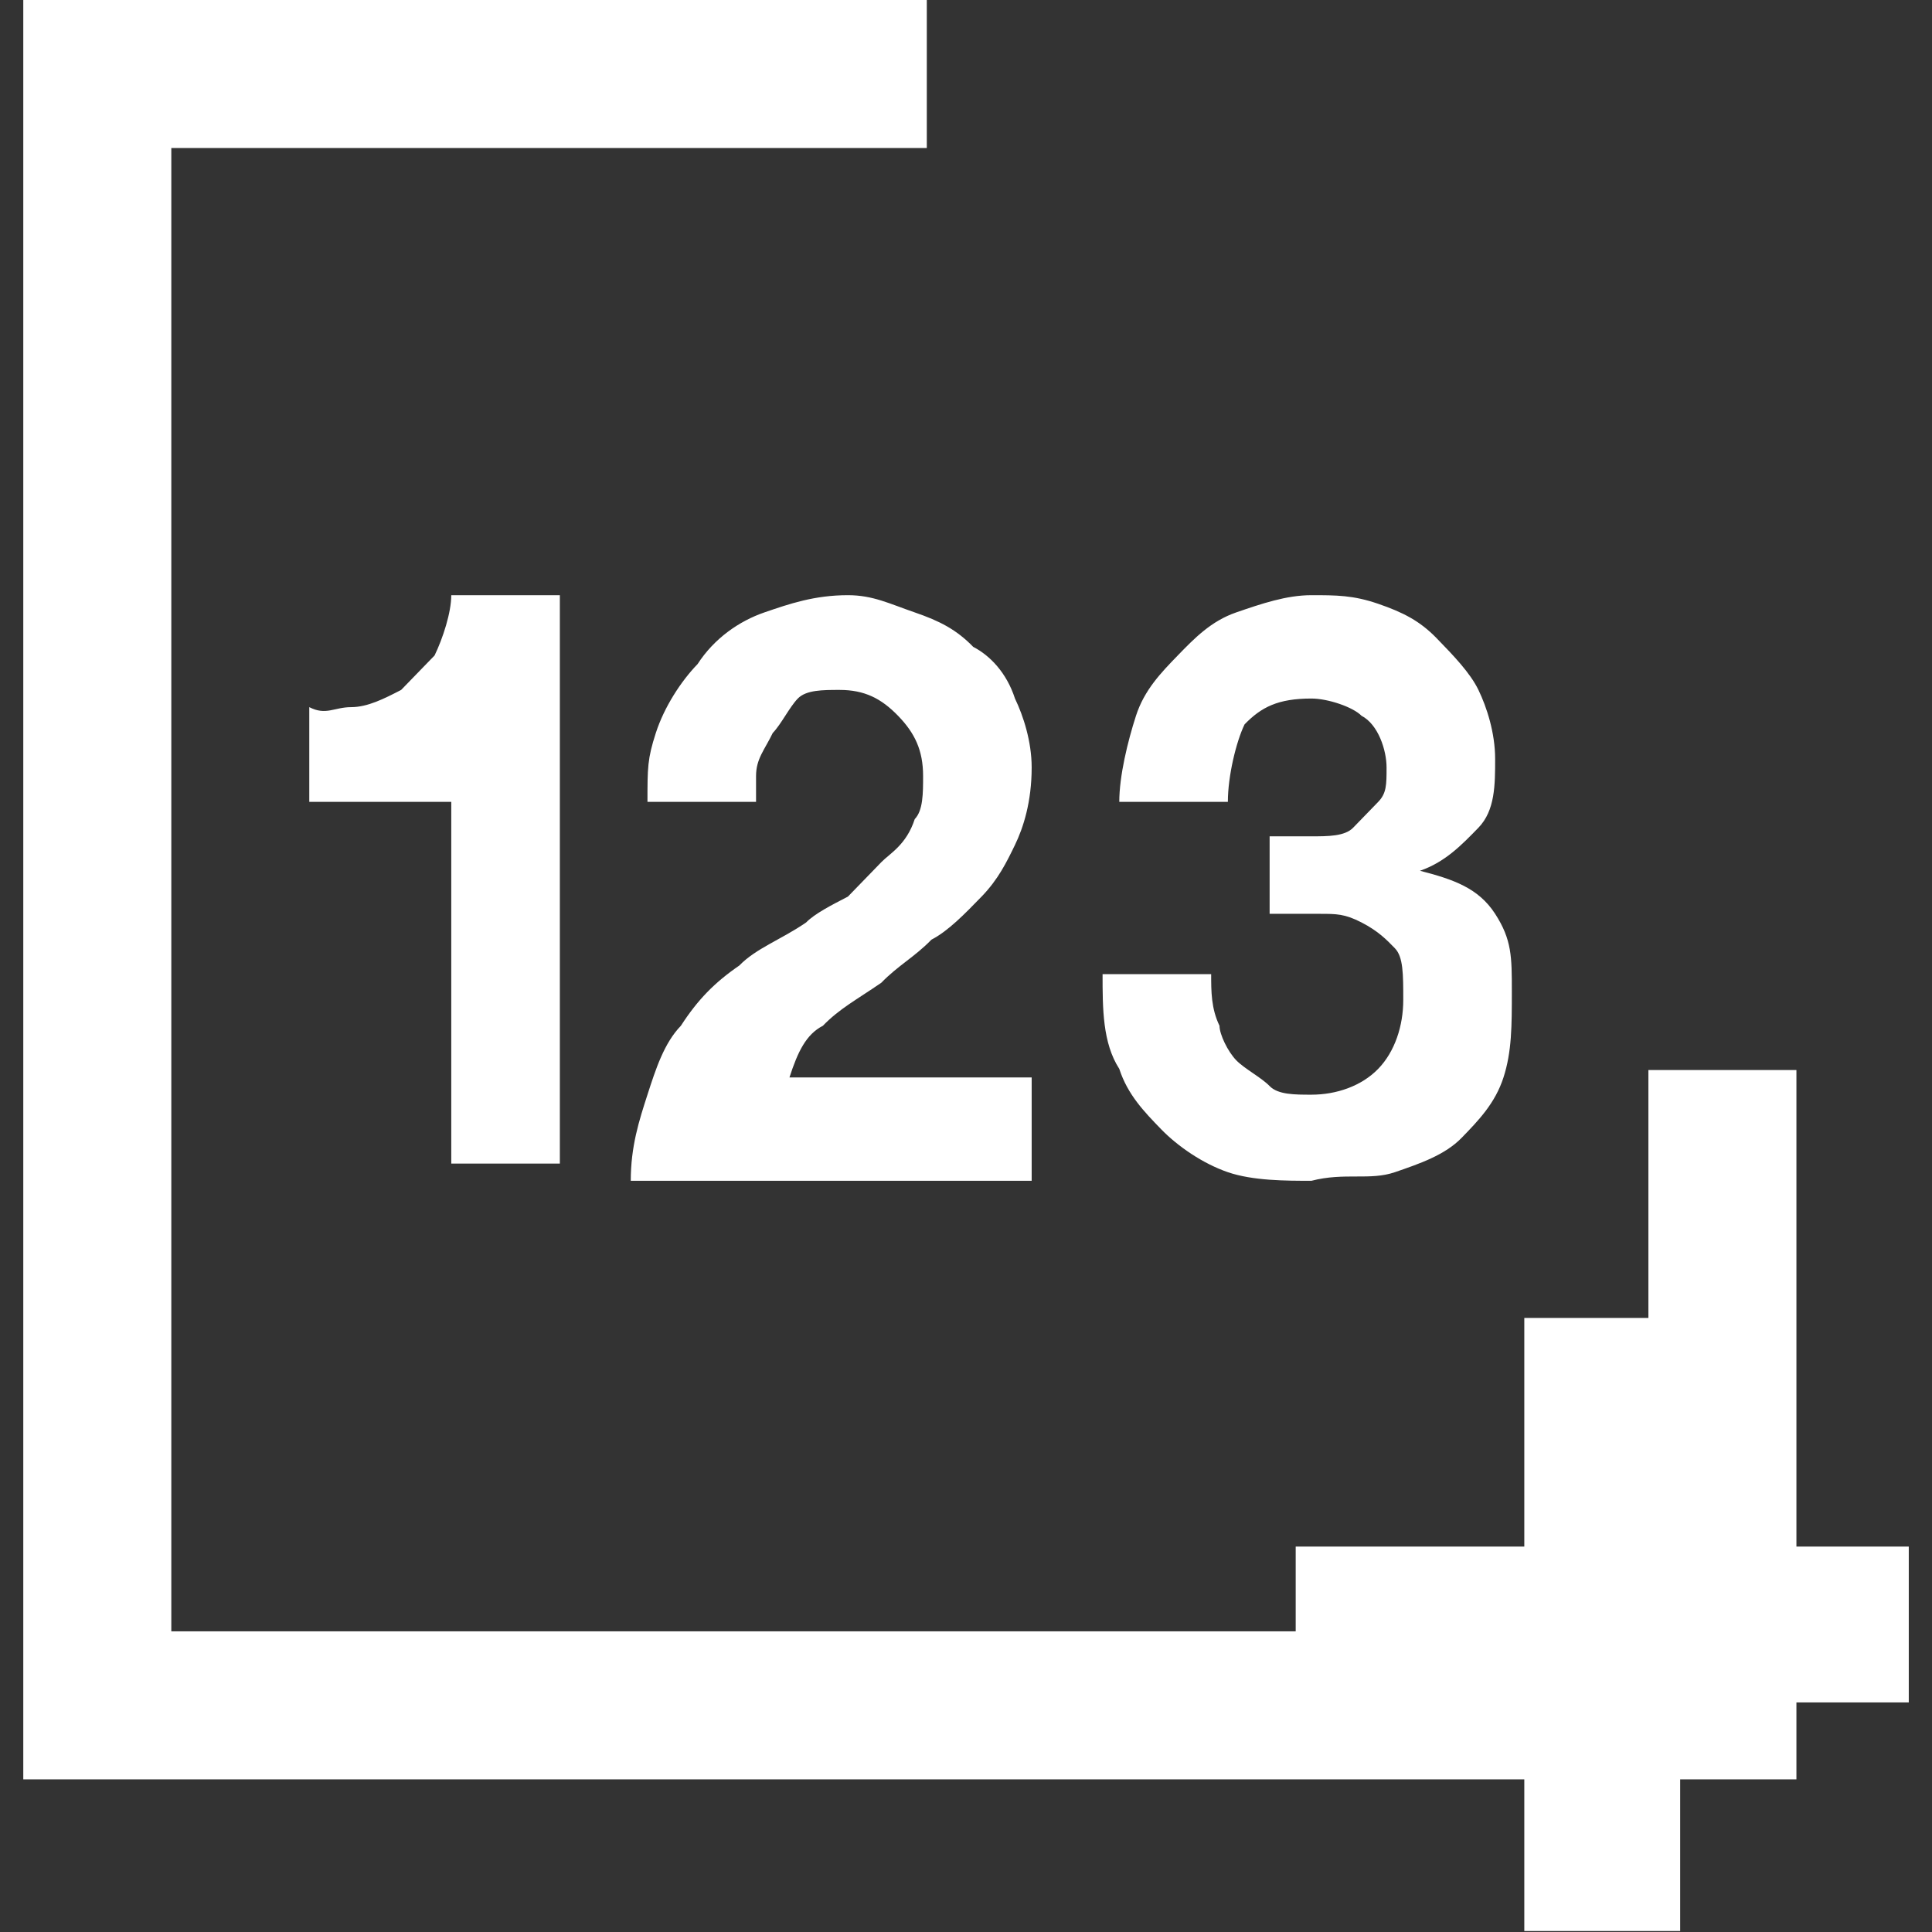
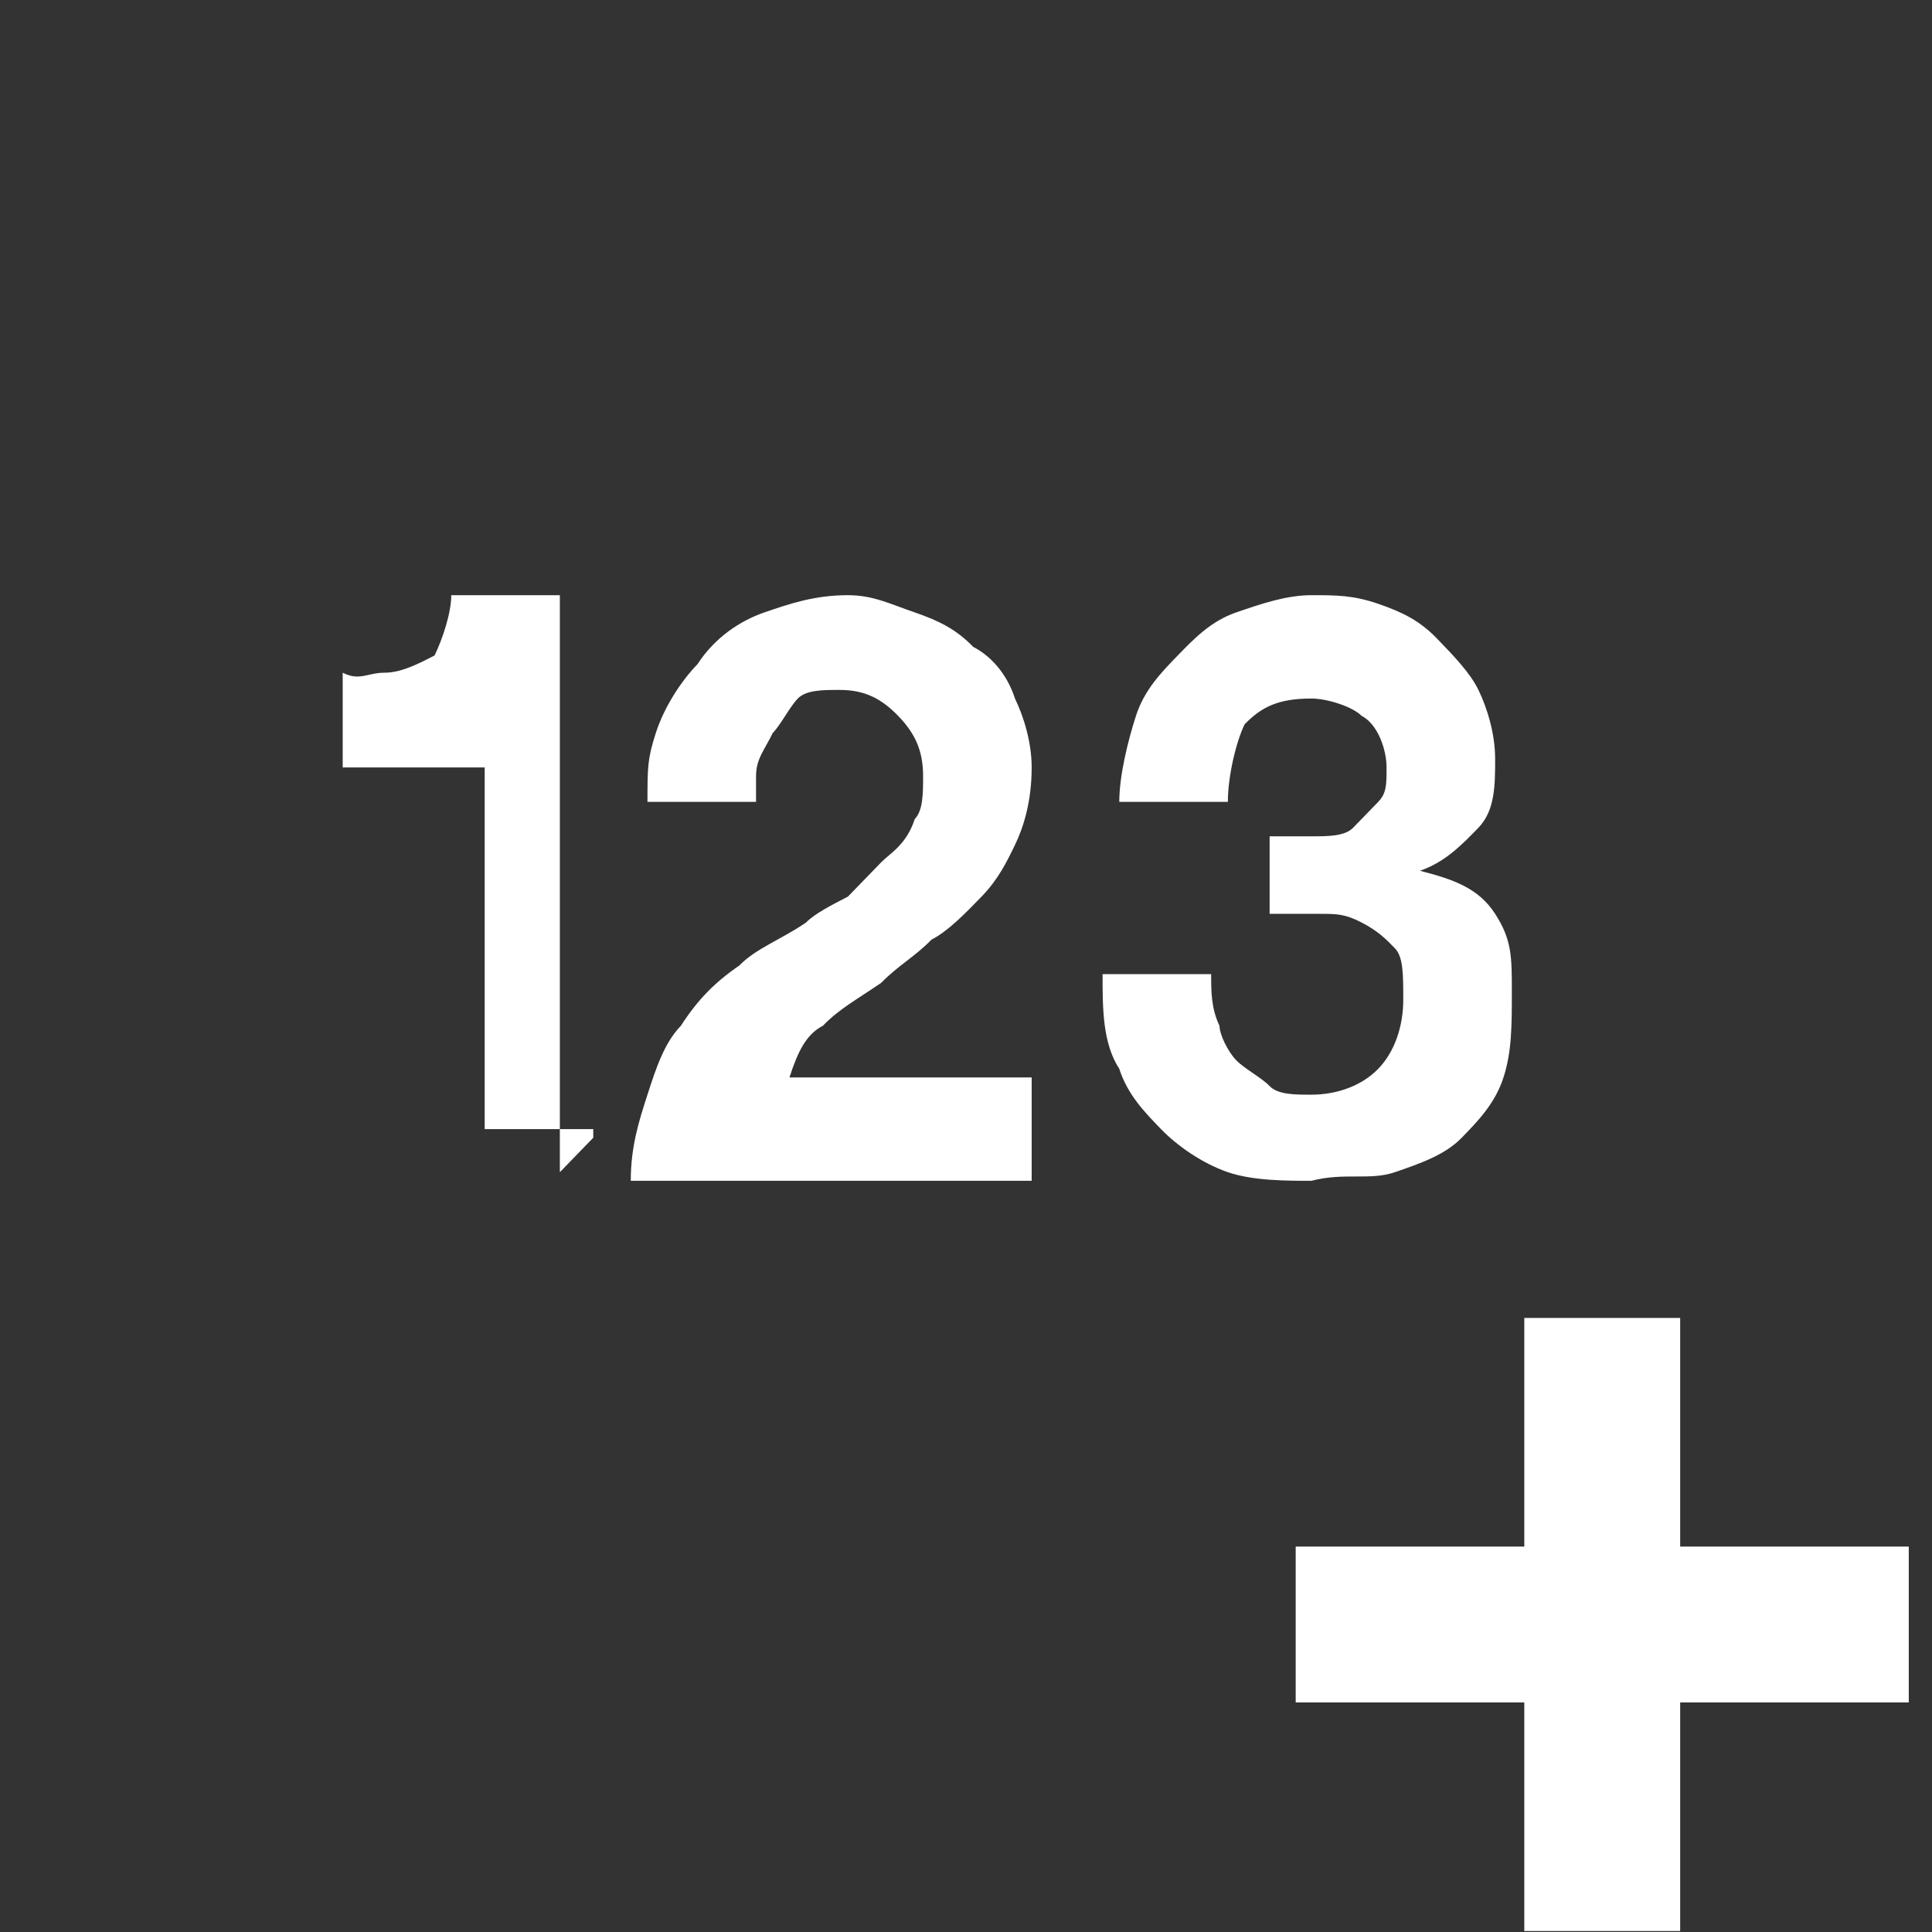
<svg xmlns="http://www.w3.org/2000/svg" t="1578816643344" class="icon" viewBox="0 0 1024 1024" version="1.1" p-id="11280" width="100" height="100">
  <rect x="0" y="0" width="1024" height="1024" fill="#333333" stroke="none" />
  <defs>
    <style type="text/css" />
  </defs>
-   <path d="M952.141 923.481v19.613H12.342V0H491.224v78.454H90.796V864.641H873.687V567.143h78.454z" fill="#ffffff" p-id="11281" />
-   <path d="M890.527 819.705V698.539h-82.614v121.166H686.746v82.614h121.166v121.166h82.614v-121.166h121.166v-82.614h-121.166zM436.135 543.687c8.854-9.129 17.709-13.693 30.989-22.823 8.853-9.129 17.707-13.693 26.56-22.823 8.854-4.564 17.709-13.693 26.562-22.822 8.854-9.129 13.281-18.258 17.709-27.387 4.425-9.13 8.853-22.823 8.853-41.08 0-13.693-4.427-27.387-8.853-36.517-4.428-13.693-13.281-22.822-22.135-27.385-8.854-9.13-17.707-13.694-30.989-18.259-13.28-4.564-22.134-9.129-35.415-9.129-17.707 0-30.988 4.565-44.269 9.129-13.281 4.565-26.562 13.693-35.415 27.387-8.854 9.129-17.709 22.823-22.135 36.517-4.427 13.693-4.427 18.258-4.427 36.515h57.55v-13.693c0-9.13 4.427-13.694 8.853-22.823 4.428-4.565 8.854-13.694 13.281-18.259 4.428-4.564 13.281-4.564 22.135-4.564 13.281 0 22.134 4.564 30.989 13.693 8.853 9.13 13.28 18.259 13.28 31.952 0 9.129 0 18.258-4.427 22.823-4.428 13.693-13.281 18.258-17.709 22.823l-17.707 18.258c-8.853 4.564-17.707 9.129-22.134 13.693-13.281 9.129-26.562 13.694-35.415 22.823-13.282 9.129-22.135 18.258-30.989 31.952-8.854 9.129-13.281 22.823-17.707 36.515-4.428 13.693-8.854 27.387-8.854 45.645h212.491v-54.774H418.428c4.427-13.693 8.854-22.823 17.707-27.387zM296.732 621.283V315.463h-57.551c0 9.129-4.425 22.823-8.853 31.952l-17.709 18.258c-8.853 4.564-17.707 9.129-26.56 9.129-8.854 0-13.281 4.565-22.135 0v50.209h75.257v191.707h57.55v4.565zM739.33 621.283c13.281-4.565 26.562-9.129 35.415-18.258 8.854-9.129 17.709-18.258 22.135-31.952 4.427-13.693 4.427-27.387 4.427-45.644 0-18.258 0-27.388-8.853-41.08-8.854-13.693-22.135-18.258-39.842-22.823 13.281-4.564 22.135-13.693 30.989-22.823 8.853-9.129 8.853-22.822 8.853-36.515 0-13.693-4.427-27.387-8.854-36.515-4.427-9.129-13.281-18.258-22.134-27.387-8.854-9.129-17.709-13.693-30.989-18.258C717.196 315.463 708.342 315.463 695.061 315.463s-26.562 4.565-39.842 9.129c-13.281 4.565-22.135 13.693-30.989 22.823-8.853 9.129-17.706 18.258-22.134 31.952-4.427 13.693-8.853 31.95-8.853 45.644h57.55c0-13.693 4.427-31.952 8.853-41.08 8.854-9.129 17.709-13.693 35.415-13.693 8.855 0 22.135 4.564 26.563 9.129 8.853 4.564 13.281 18.258 13.281 27.385 0 9.13 0 13.694-4.428 18.259l-13.281 13.693c-4.425 4.565-13.28 4.565-22.134 4.565h-22.135v41.08h26.562c8.854 0 13.281 0 22.135 4.564 8.853 4.565 13.281 9.129 17.707 13.694 4.427 4.565 4.427 13.693 4.427 27.387 0 13.693-4.425 27.387-13.281 36.517-8.853 9.129-22.134 13.693-35.415 13.693-8.854 0-17.707 0-22.135-4.564-4.427-4.565-13.281-9.129-17.707-13.694-4.427-4.565-8.854-13.693-8.854-18.258-4.425-9.129-4.425-18.258-4.425-27.387H584.388c0 18.258 0 36.515 8.854 50.209 4.425 13.693 13.281 22.822 22.134 31.95 8.854 9.129 22.135 18.258 35.415 22.823 13.282 4.564 30.989 4.564 44.27 4.564 17.707-4.564 30.989 0 44.269-4.564z" fill="#ffffff" p-id="11282" />
+   <path d="M890.527 819.705V698.539h-82.614v121.166H686.746v82.614h121.166v121.166h82.614v-121.166h121.166v-82.614h-121.166zM436.135 543.687c8.854-9.129 17.709-13.693 30.989-22.823 8.853-9.129 17.707-13.693 26.56-22.823 8.854-4.564 17.709-13.693 26.562-22.822 8.854-9.129 13.281-18.258 17.709-27.387 4.425-9.13 8.853-22.823 8.853-41.08 0-13.693-4.427-27.387-8.853-36.517-4.428-13.693-13.281-22.822-22.135-27.385-8.854-9.13-17.707-13.694-30.989-18.259-13.28-4.564-22.134-9.129-35.415-9.129-17.707 0-30.988 4.565-44.269 9.129-13.281 4.565-26.562 13.693-35.415 27.387-8.854 9.129-17.709 22.823-22.135 36.517-4.427 13.693-4.427 18.258-4.427 36.515h57.55v-13.693c0-9.13 4.427-13.694 8.853-22.823 4.428-4.565 8.854-13.694 13.281-18.259 4.428-4.564 13.281-4.564 22.135-4.564 13.281 0 22.134 4.564 30.989 13.693 8.853 9.13 13.28 18.259 13.28 31.952 0 9.129 0 18.258-4.427 22.823-4.428 13.693-13.281 18.258-17.709 22.823l-17.707 18.258c-8.853 4.564-17.707 9.129-22.134 13.693-13.281 9.129-26.562 13.694-35.415 22.823-13.282 9.129-22.135 18.258-30.989 31.952-8.854 9.129-13.281 22.823-17.707 36.515-4.428 13.693-8.854 27.387-8.854 45.645h212.491v-54.774H418.428c4.427-13.693 8.854-22.823 17.707-27.387zM296.732 621.283V315.463h-57.551c0 9.129-4.425 22.823-8.853 31.952c-8.853 4.564-17.707 9.129-26.56 9.129-8.854 0-13.281 4.565-22.135 0v50.209h75.257v191.707h57.55v4.565zM739.33 621.283c13.281-4.565 26.562-9.129 35.415-18.258 8.854-9.129 17.709-18.258 22.135-31.952 4.427-13.693 4.427-27.387 4.427-45.644 0-18.258 0-27.388-8.853-41.08-8.854-13.693-22.135-18.258-39.842-22.823 13.281-4.564 22.135-13.693 30.989-22.823 8.853-9.129 8.853-22.822 8.853-36.515 0-13.693-4.427-27.387-8.854-36.515-4.427-9.129-13.281-18.258-22.134-27.387-8.854-9.129-17.709-13.693-30.989-18.258C717.196 315.463 708.342 315.463 695.061 315.463s-26.562 4.565-39.842 9.129c-13.281 4.565-22.135 13.693-30.989 22.823-8.853 9.129-17.706 18.258-22.134 31.952-4.427 13.693-8.853 31.95-8.853 45.644h57.55c0-13.693 4.427-31.952 8.853-41.08 8.854-9.129 17.709-13.693 35.415-13.693 8.855 0 22.135 4.564 26.563 9.129 8.853 4.564 13.281 18.258 13.281 27.385 0 9.13 0 13.694-4.428 18.259l-13.281 13.693c-4.425 4.565-13.28 4.565-22.134 4.565h-22.135v41.08h26.562c8.854 0 13.281 0 22.135 4.564 8.853 4.565 13.281 9.129 17.707 13.694 4.427 4.565 4.427 13.693 4.427 27.387 0 13.693-4.425 27.387-13.281 36.517-8.853 9.129-22.134 13.693-35.415 13.693-8.854 0-17.707 0-22.135-4.564-4.427-4.565-13.281-9.129-17.707-13.694-4.427-4.565-8.854-13.693-8.854-18.258-4.425-9.129-4.425-18.258-4.425-27.387H584.388c0 18.258 0 36.515 8.854 50.209 4.425 13.693 13.281 22.822 22.134 31.95 8.854 9.129 22.135 18.258 35.415 22.823 13.282 4.564 30.989 4.564 44.27 4.564 17.707-4.564 30.989 0 44.269-4.564z" fill="#ffffff" p-id="11282" />
</svg>